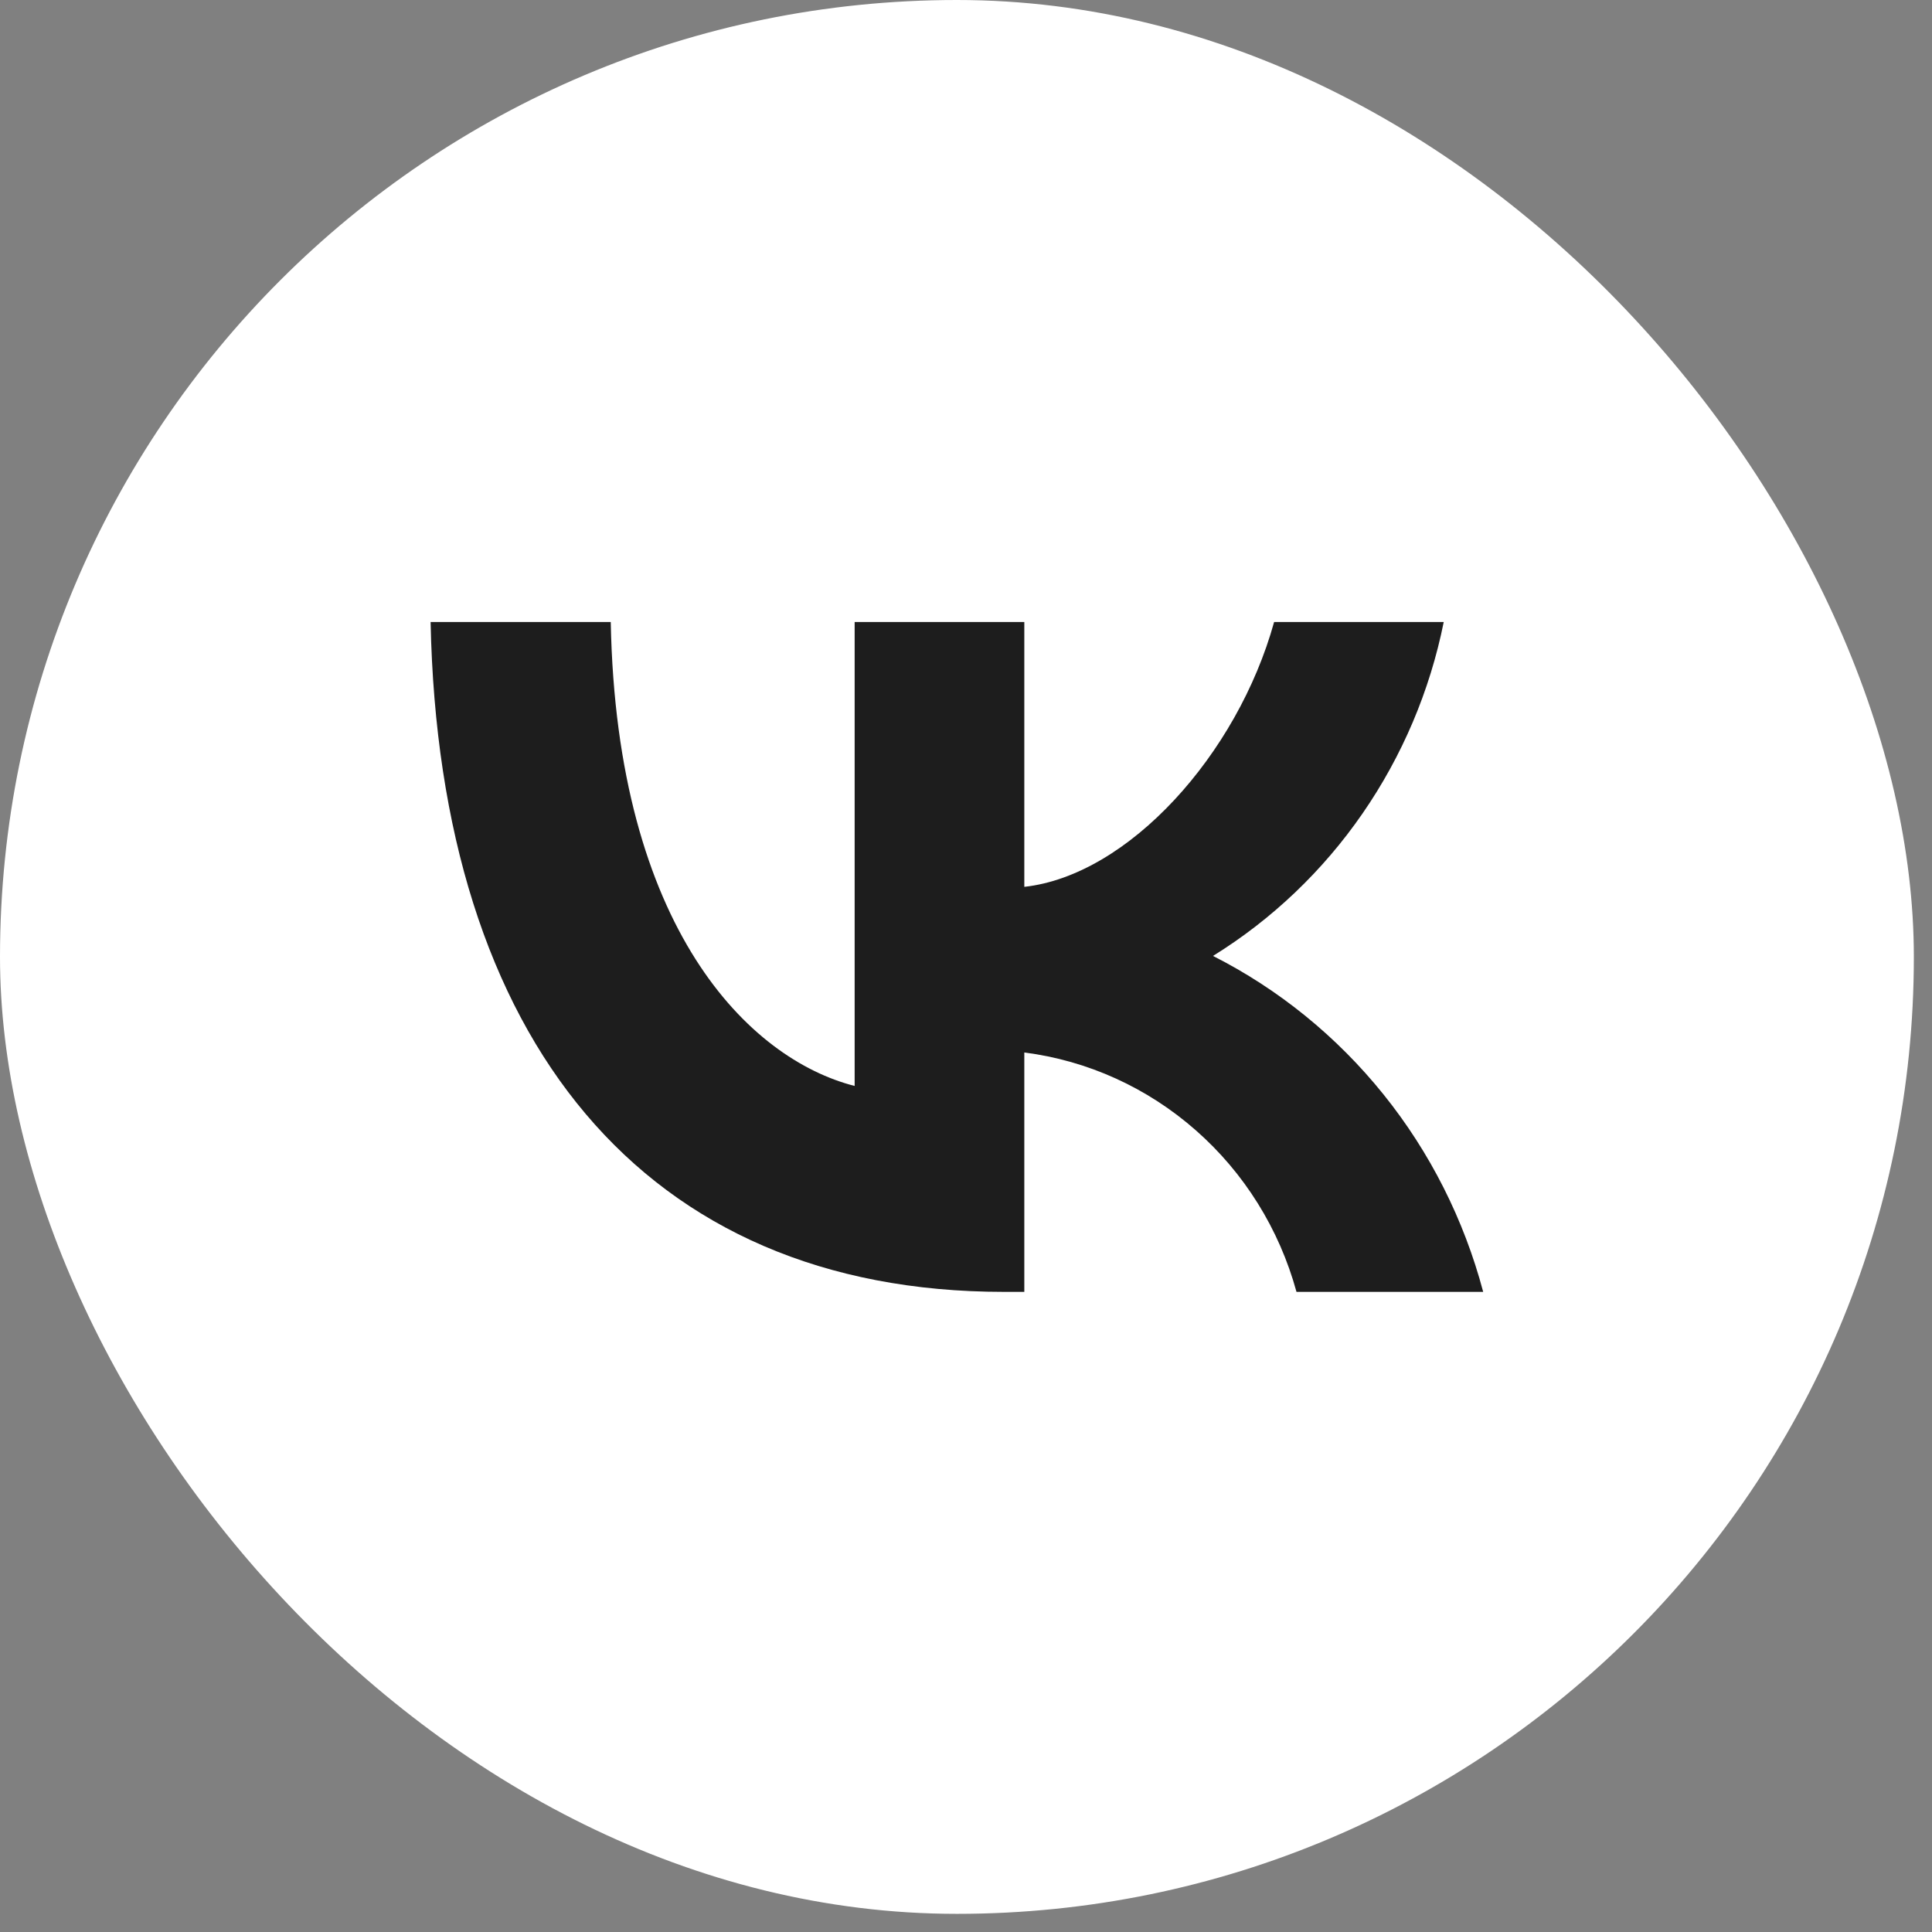
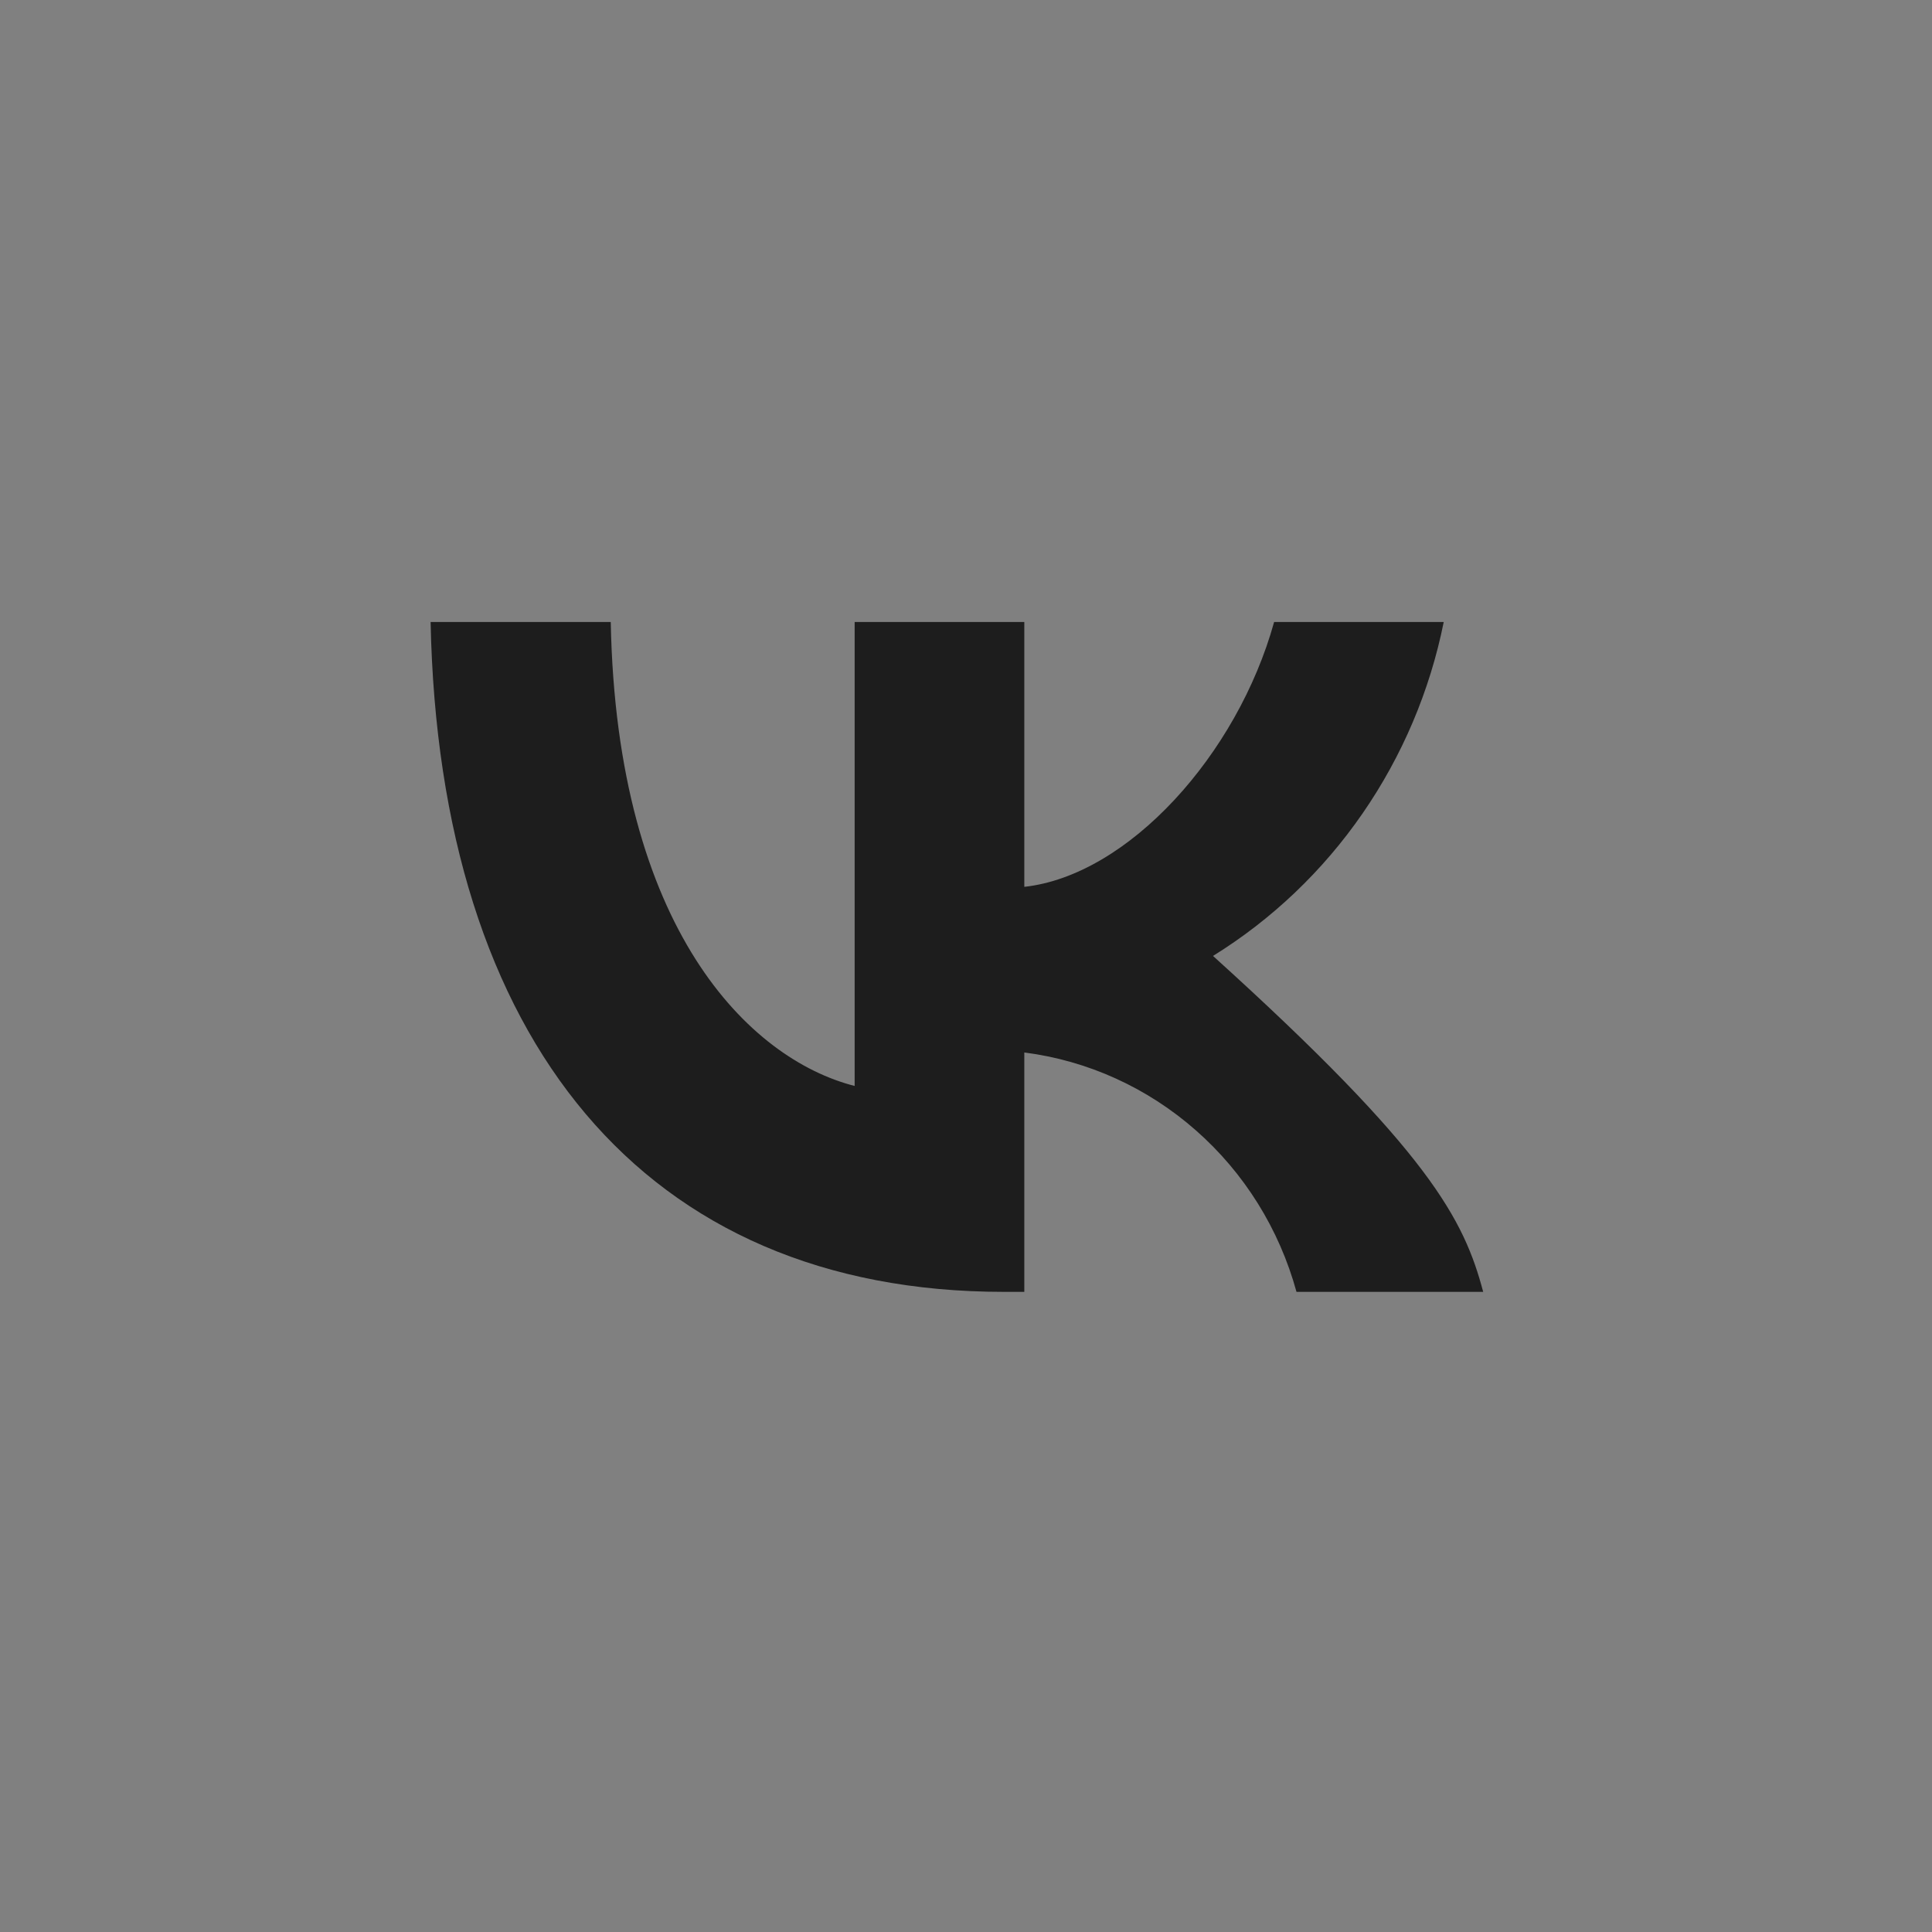
<svg xmlns="http://www.w3.org/2000/svg" width="33" height="33" viewBox="0 0 33 33" fill="none">
  <rect x="0" y="0" width="33" height="33" fill="#808080" stroke="none" />
-   <rect width="32.69" height="32.69" rx="16.345" fill="white" />
-   <path d="M17.148 22.066C11.005 22.066 7.501 17.771 7.355 10.624H10.432C10.533 15.87 12.802 18.091 14.598 18.549V10.624H17.496V15.148C19.27 14.953 21.134 12.892 21.763 10.624H24.66C24.424 11.8 23.951 12.914 23.273 13.895C22.595 14.877 21.725 15.705 20.719 16.328C21.842 16.897 22.834 17.703 23.63 18.692C24.426 19.681 25.006 20.831 25.334 22.066H22.145C21.851 20.993 21.253 20.033 20.425 19.306C19.598 18.578 18.579 18.116 17.496 17.977V22.066H17.148Z" fill="#1D1D1D" />
+   <path d="M17.148 22.066C11.005 22.066 7.501 17.771 7.355 10.624H10.432C10.533 15.87 12.802 18.091 14.598 18.549V10.624H17.496V15.148C19.27 14.953 21.134 12.892 21.763 10.624H24.66C24.424 11.8 23.951 12.914 23.273 13.895C22.595 14.877 21.725 15.705 20.719 16.328C24.426 19.681 25.006 20.831 25.334 22.066H22.145C21.851 20.993 21.253 20.033 20.425 19.306C19.598 18.578 18.579 18.116 17.496 17.977V22.066H17.148Z" fill="#1D1D1D" />
</svg>